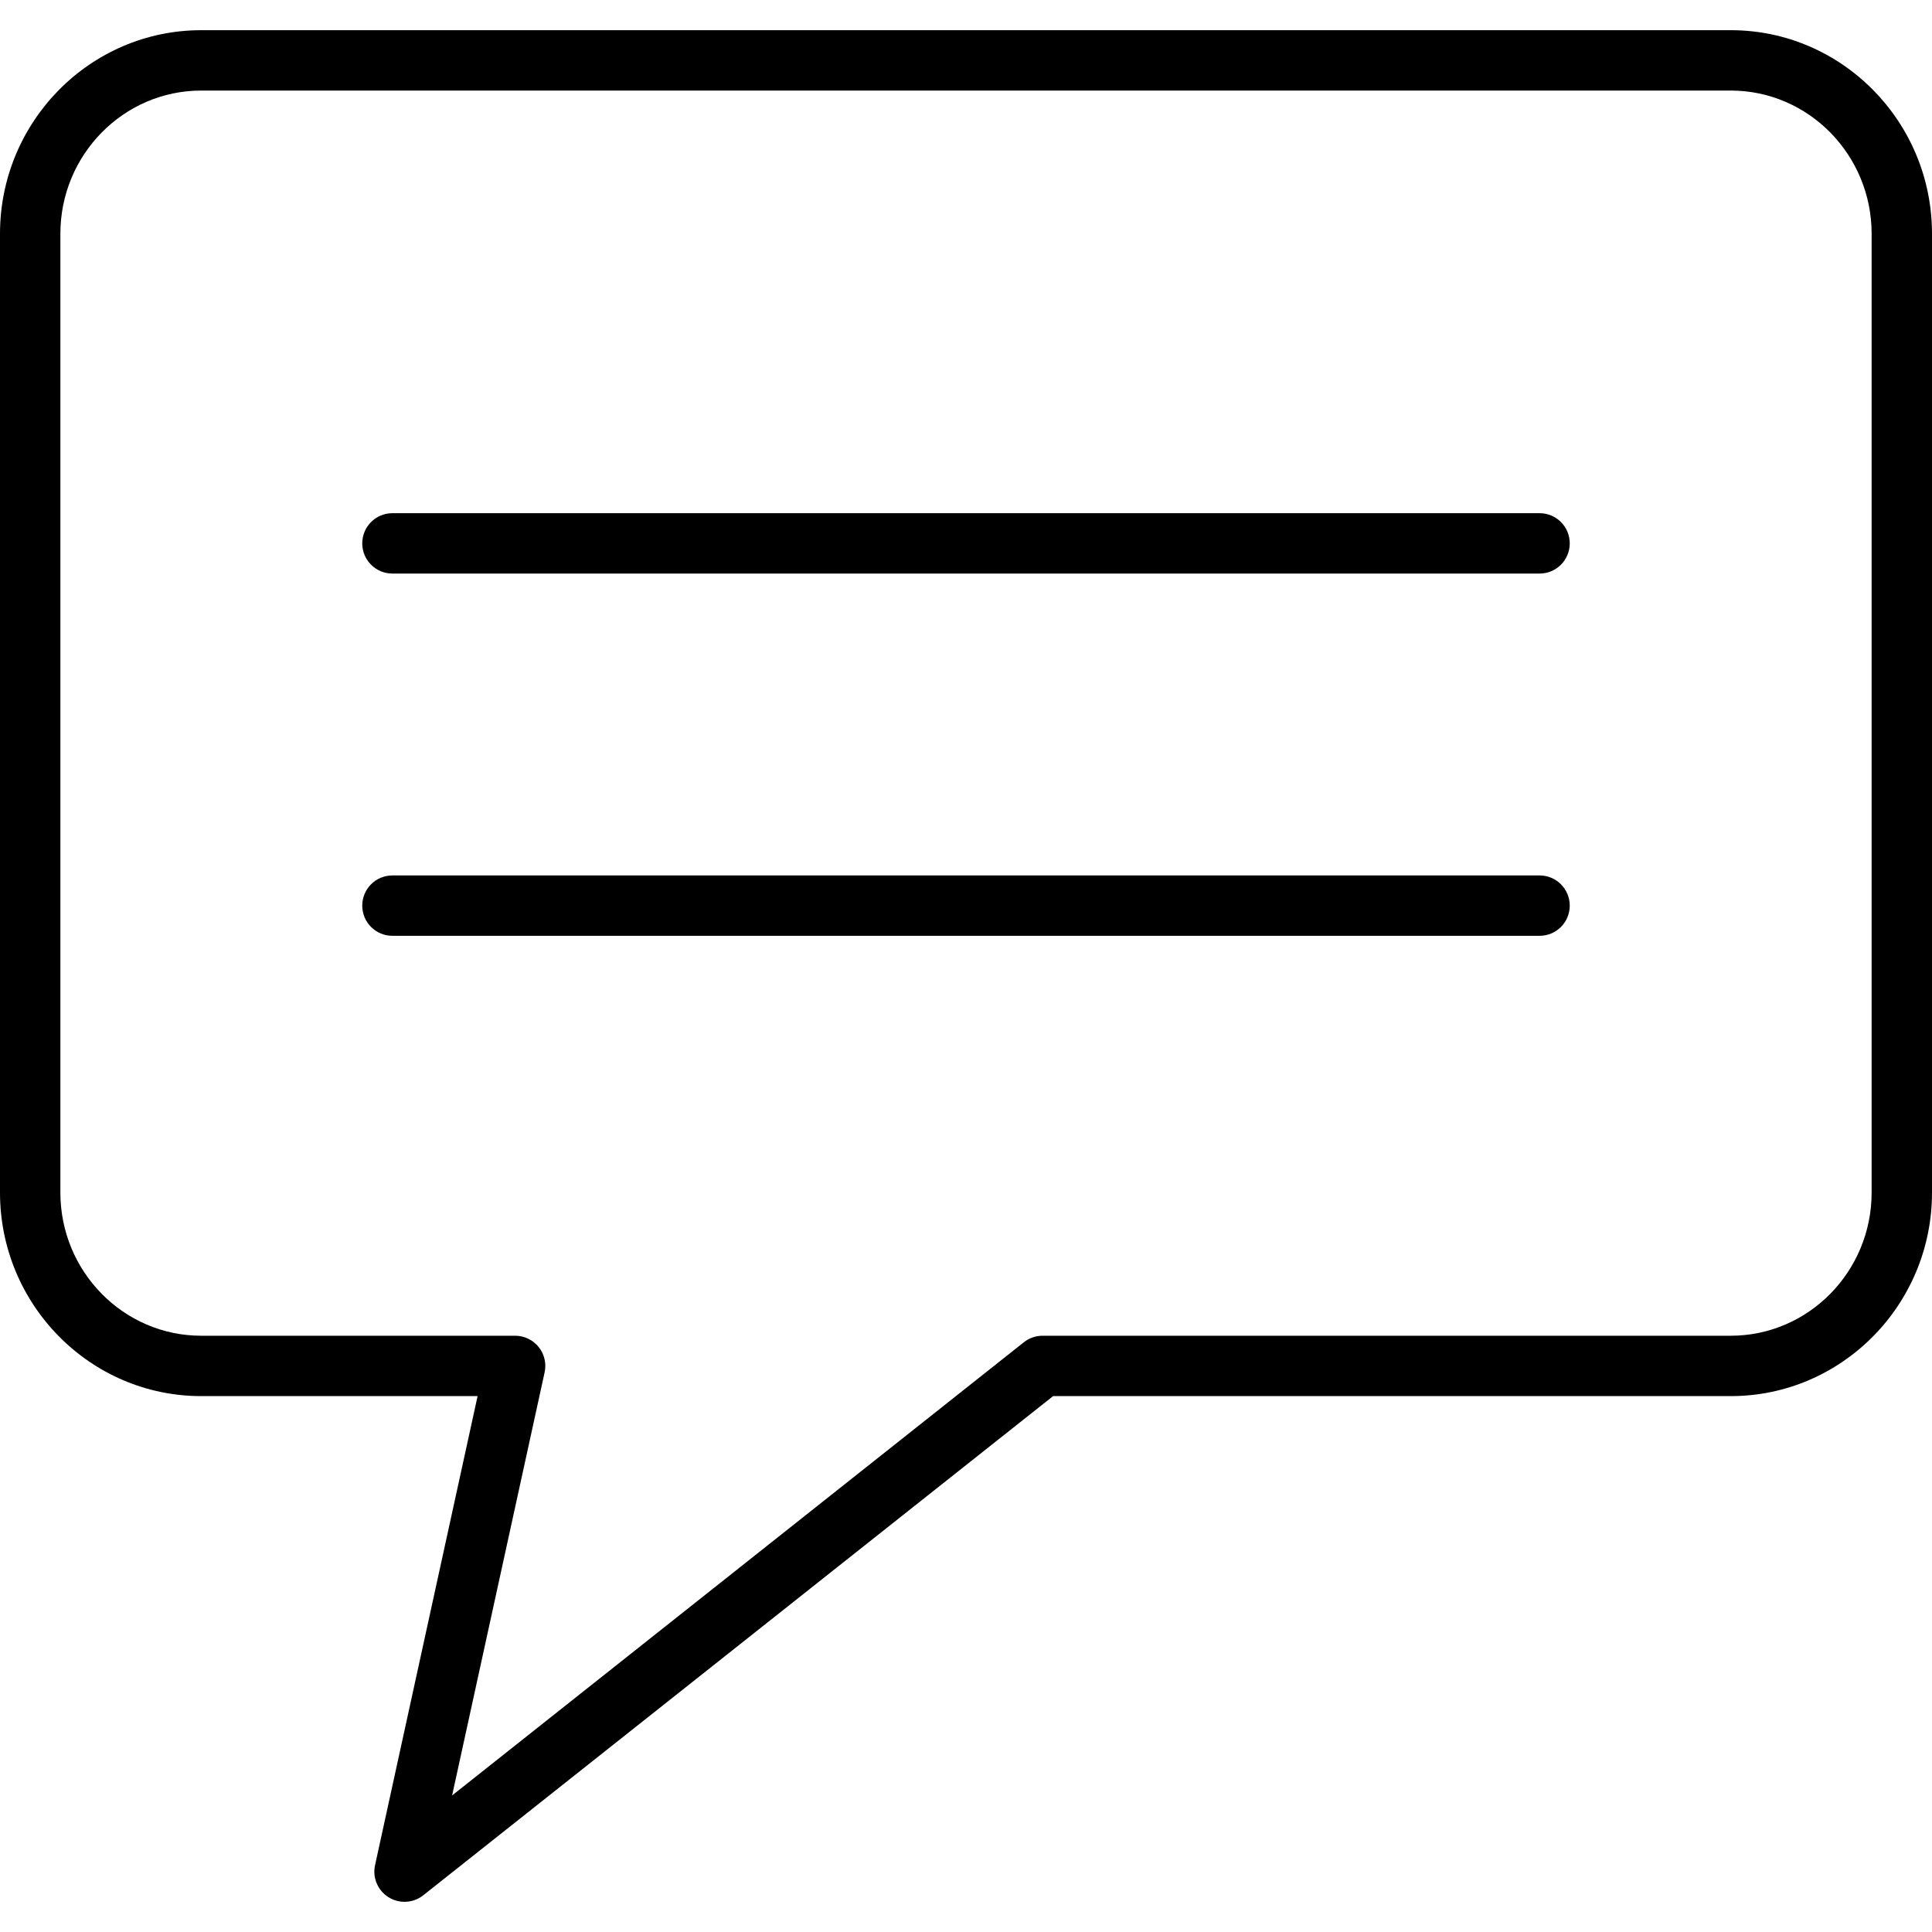
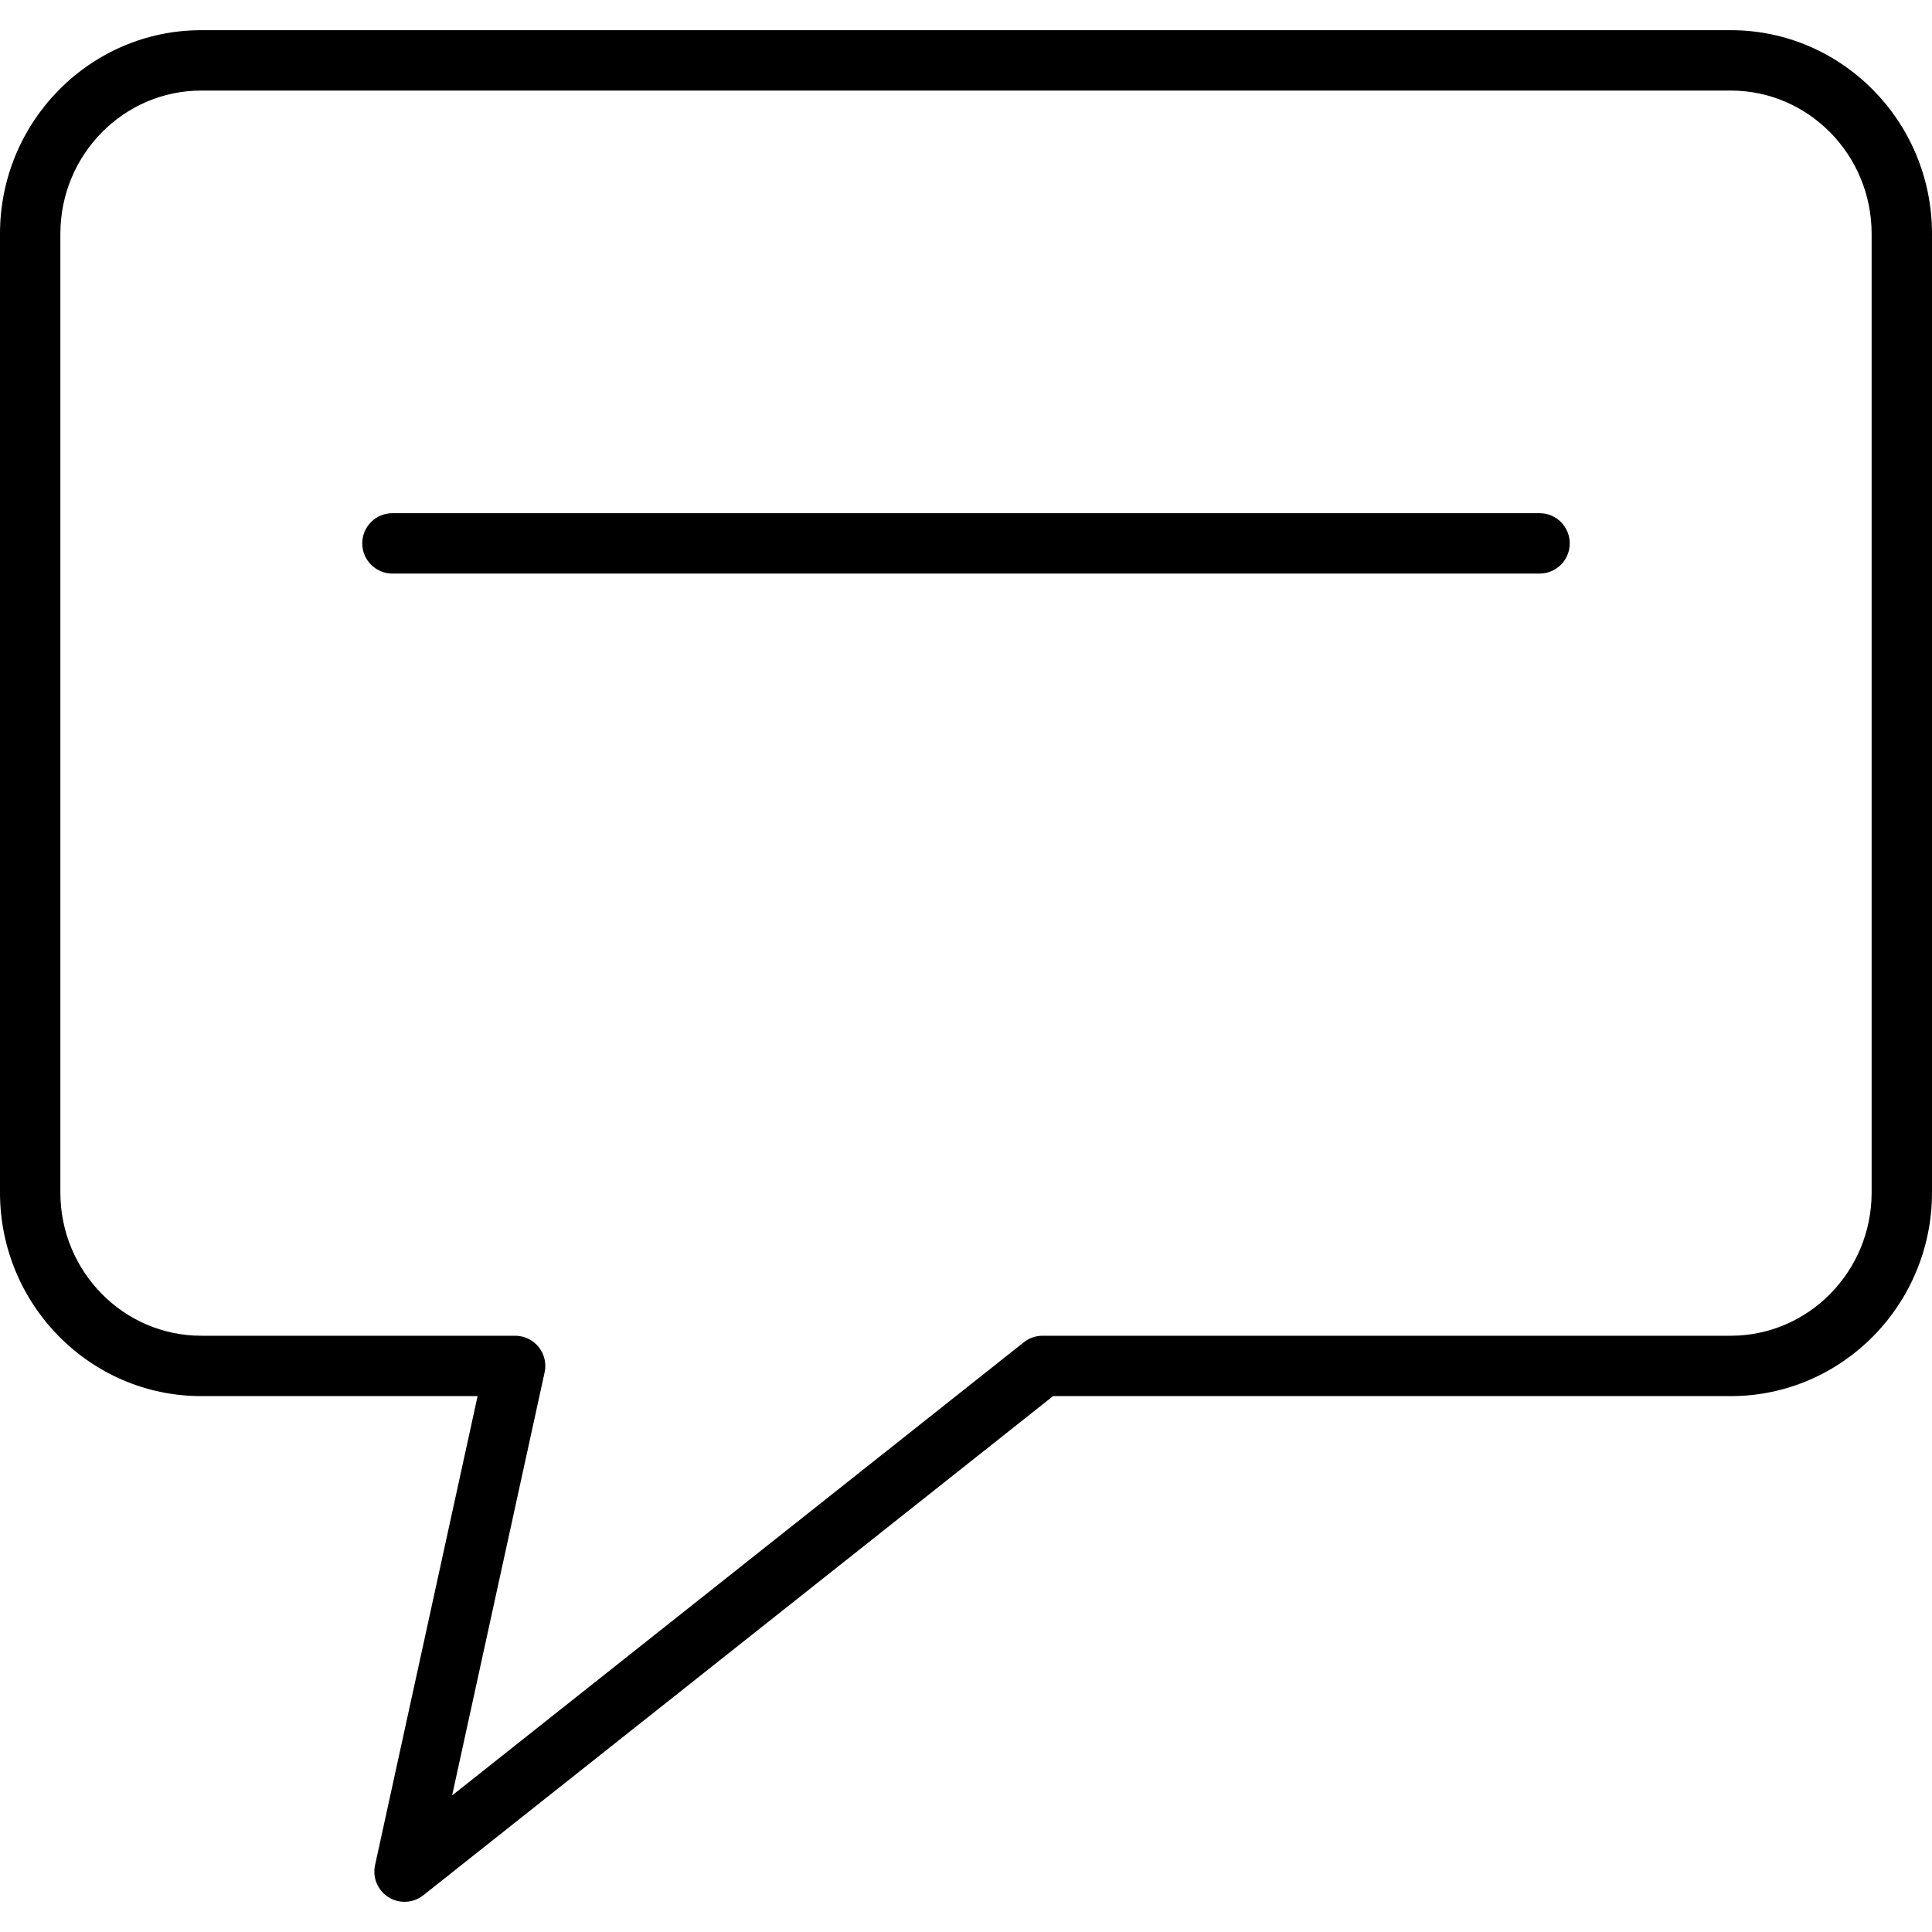
<svg xmlns="http://www.w3.org/2000/svg" fill="#000000" height="800px" width="800px" version="1.1" id="Layer_1" viewBox="0 0 64 64" enable-background="new 0 0 64 64" xml:space="preserve">
  <g id="Bubble-lines">
    <path d="M51,17h-38c-0.553,0-1,0.447-1,1c0,0.553,0.447,1,1,1h38c0.553,0,1-0.447,1-1   C52,17.447,51.553,17,51,17z" />
-     <path d="M51,29h-38c-0.553,0-1,0.447-1,1c0,0.553,0.447,1,1,1h38c0.553,0,1-0.447,1-1   C52,29.447,51.553,29,51,29z" />
-     <path d="M57.335,1H6.665C2.99,1,0,4.025,0,7.743v31.763   c0,3.718,2.99,6.742,6.665,6.742h9.156l-3.397,15.538   c-0.091,0.413,0.089,0.839,0.447,1.062C13.033,62.95,13.217,63,13.4,63   c0.221,0,0.44-0.073,0.621-0.216l20.864-16.536h22.449   C61.01,46.248,64,43.224,64,39.506V7.743C64,4.025,61.01,1,57.335,1z M62,39.506   c0,2.615-2.093,4.742-4.665,4.742H34.537c-0.226,0-0.444,0.076-0.621,0.216   L14.977,59.476l3.064-14.014c0.065-0.296-0.008-0.605-0.197-0.841   c-0.19-0.236-0.477-0.373-0.779-0.373H6.665c-2.572,0-4.665-2.127-4.665-4.742V7.743   C2,5.128,4.093,3,6.665,3h50.67C59.907,3,62,5.128,62,7.743V39.506z" />
+     <path d="M57.335,1H6.665C2.99,1,0,4.025,0,7.743v31.763   c0,3.718,2.99,6.742,6.665,6.742h9.156l-3.397,15.538   c-0.091,0.413,0.089,0.839,0.447,1.062C13.033,62.95,13.217,63,13.4,63   c0.221,0,0.44-0.073,0.621-0.216l20.864-16.536h22.449   C61.01,46.248,64,43.224,64,39.506V7.743C64,4.025,61.01,1,57.335,1M62,39.506   c0,2.615-2.093,4.742-4.665,4.742H34.537c-0.226,0-0.444,0.076-0.621,0.216   L14.977,59.476l3.064-14.014c0.065-0.296-0.008-0.605-0.197-0.841   c-0.19-0.236-0.477-0.373-0.779-0.373H6.665c-2.572,0-4.665-2.127-4.665-4.742V7.743   C2,5.128,4.093,3,6.665,3h50.67C59.907,3,62,5.128,62,7.743V39.506z" />
  </g>
</svg>